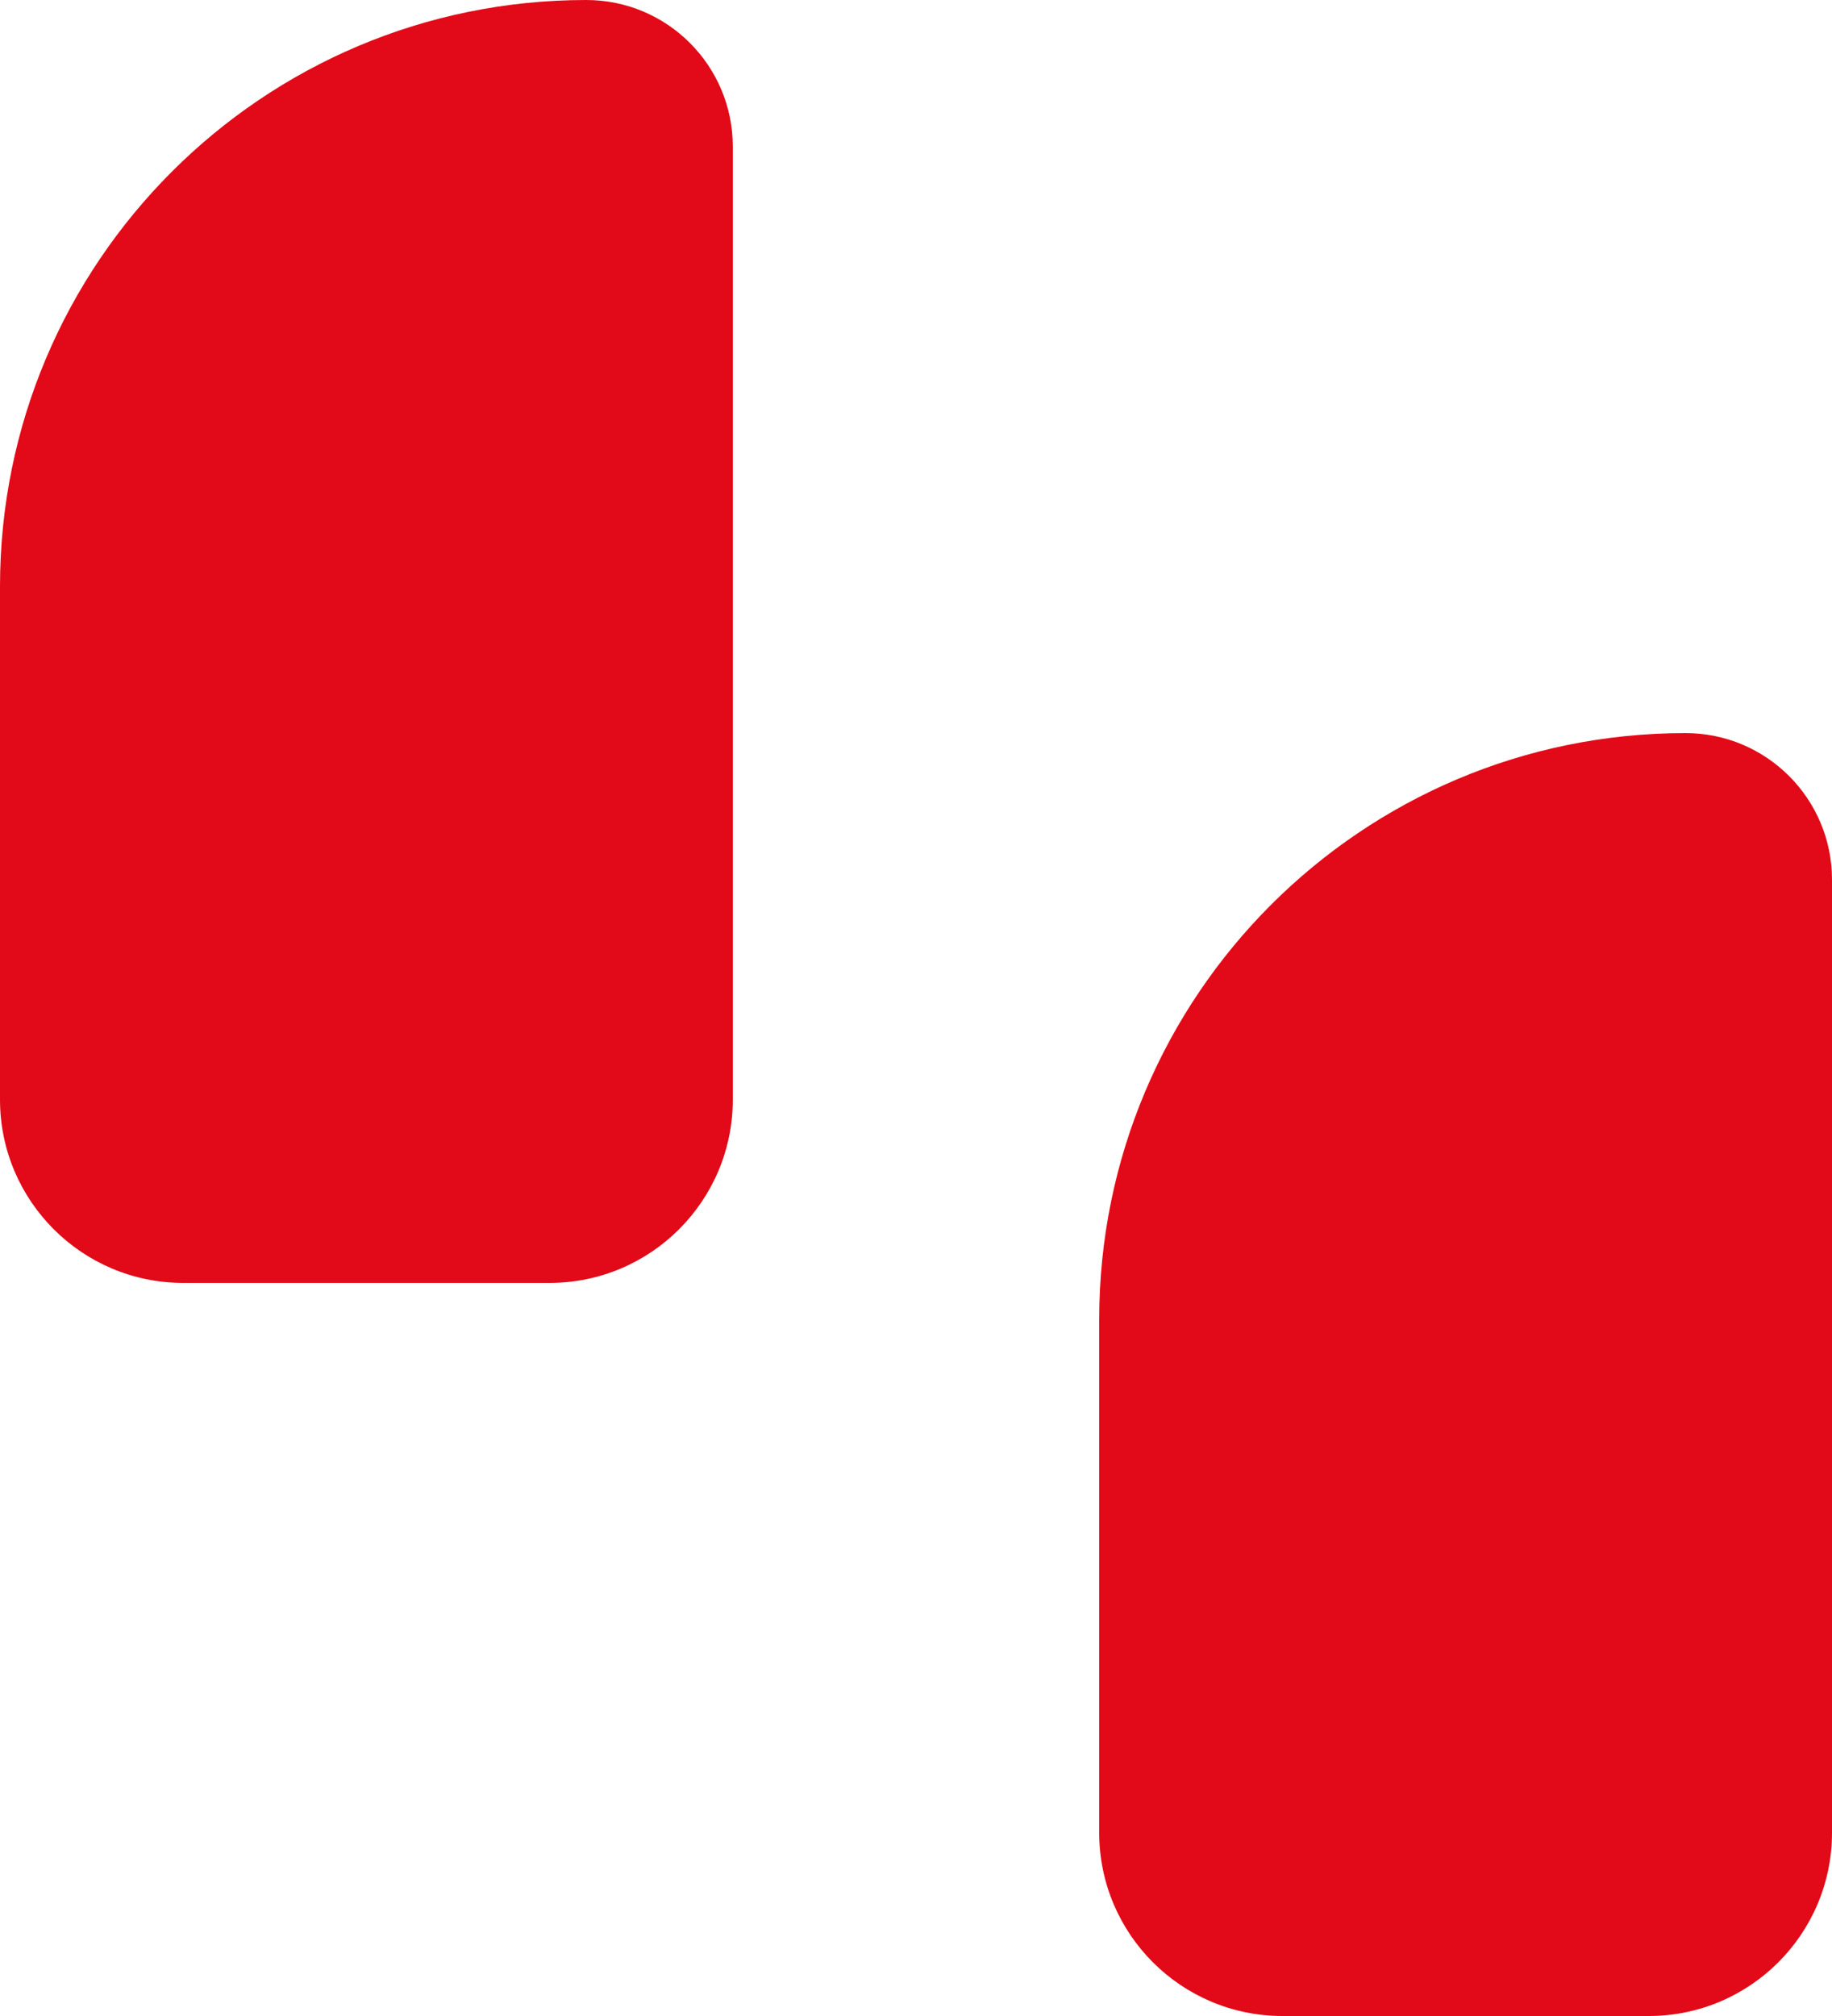
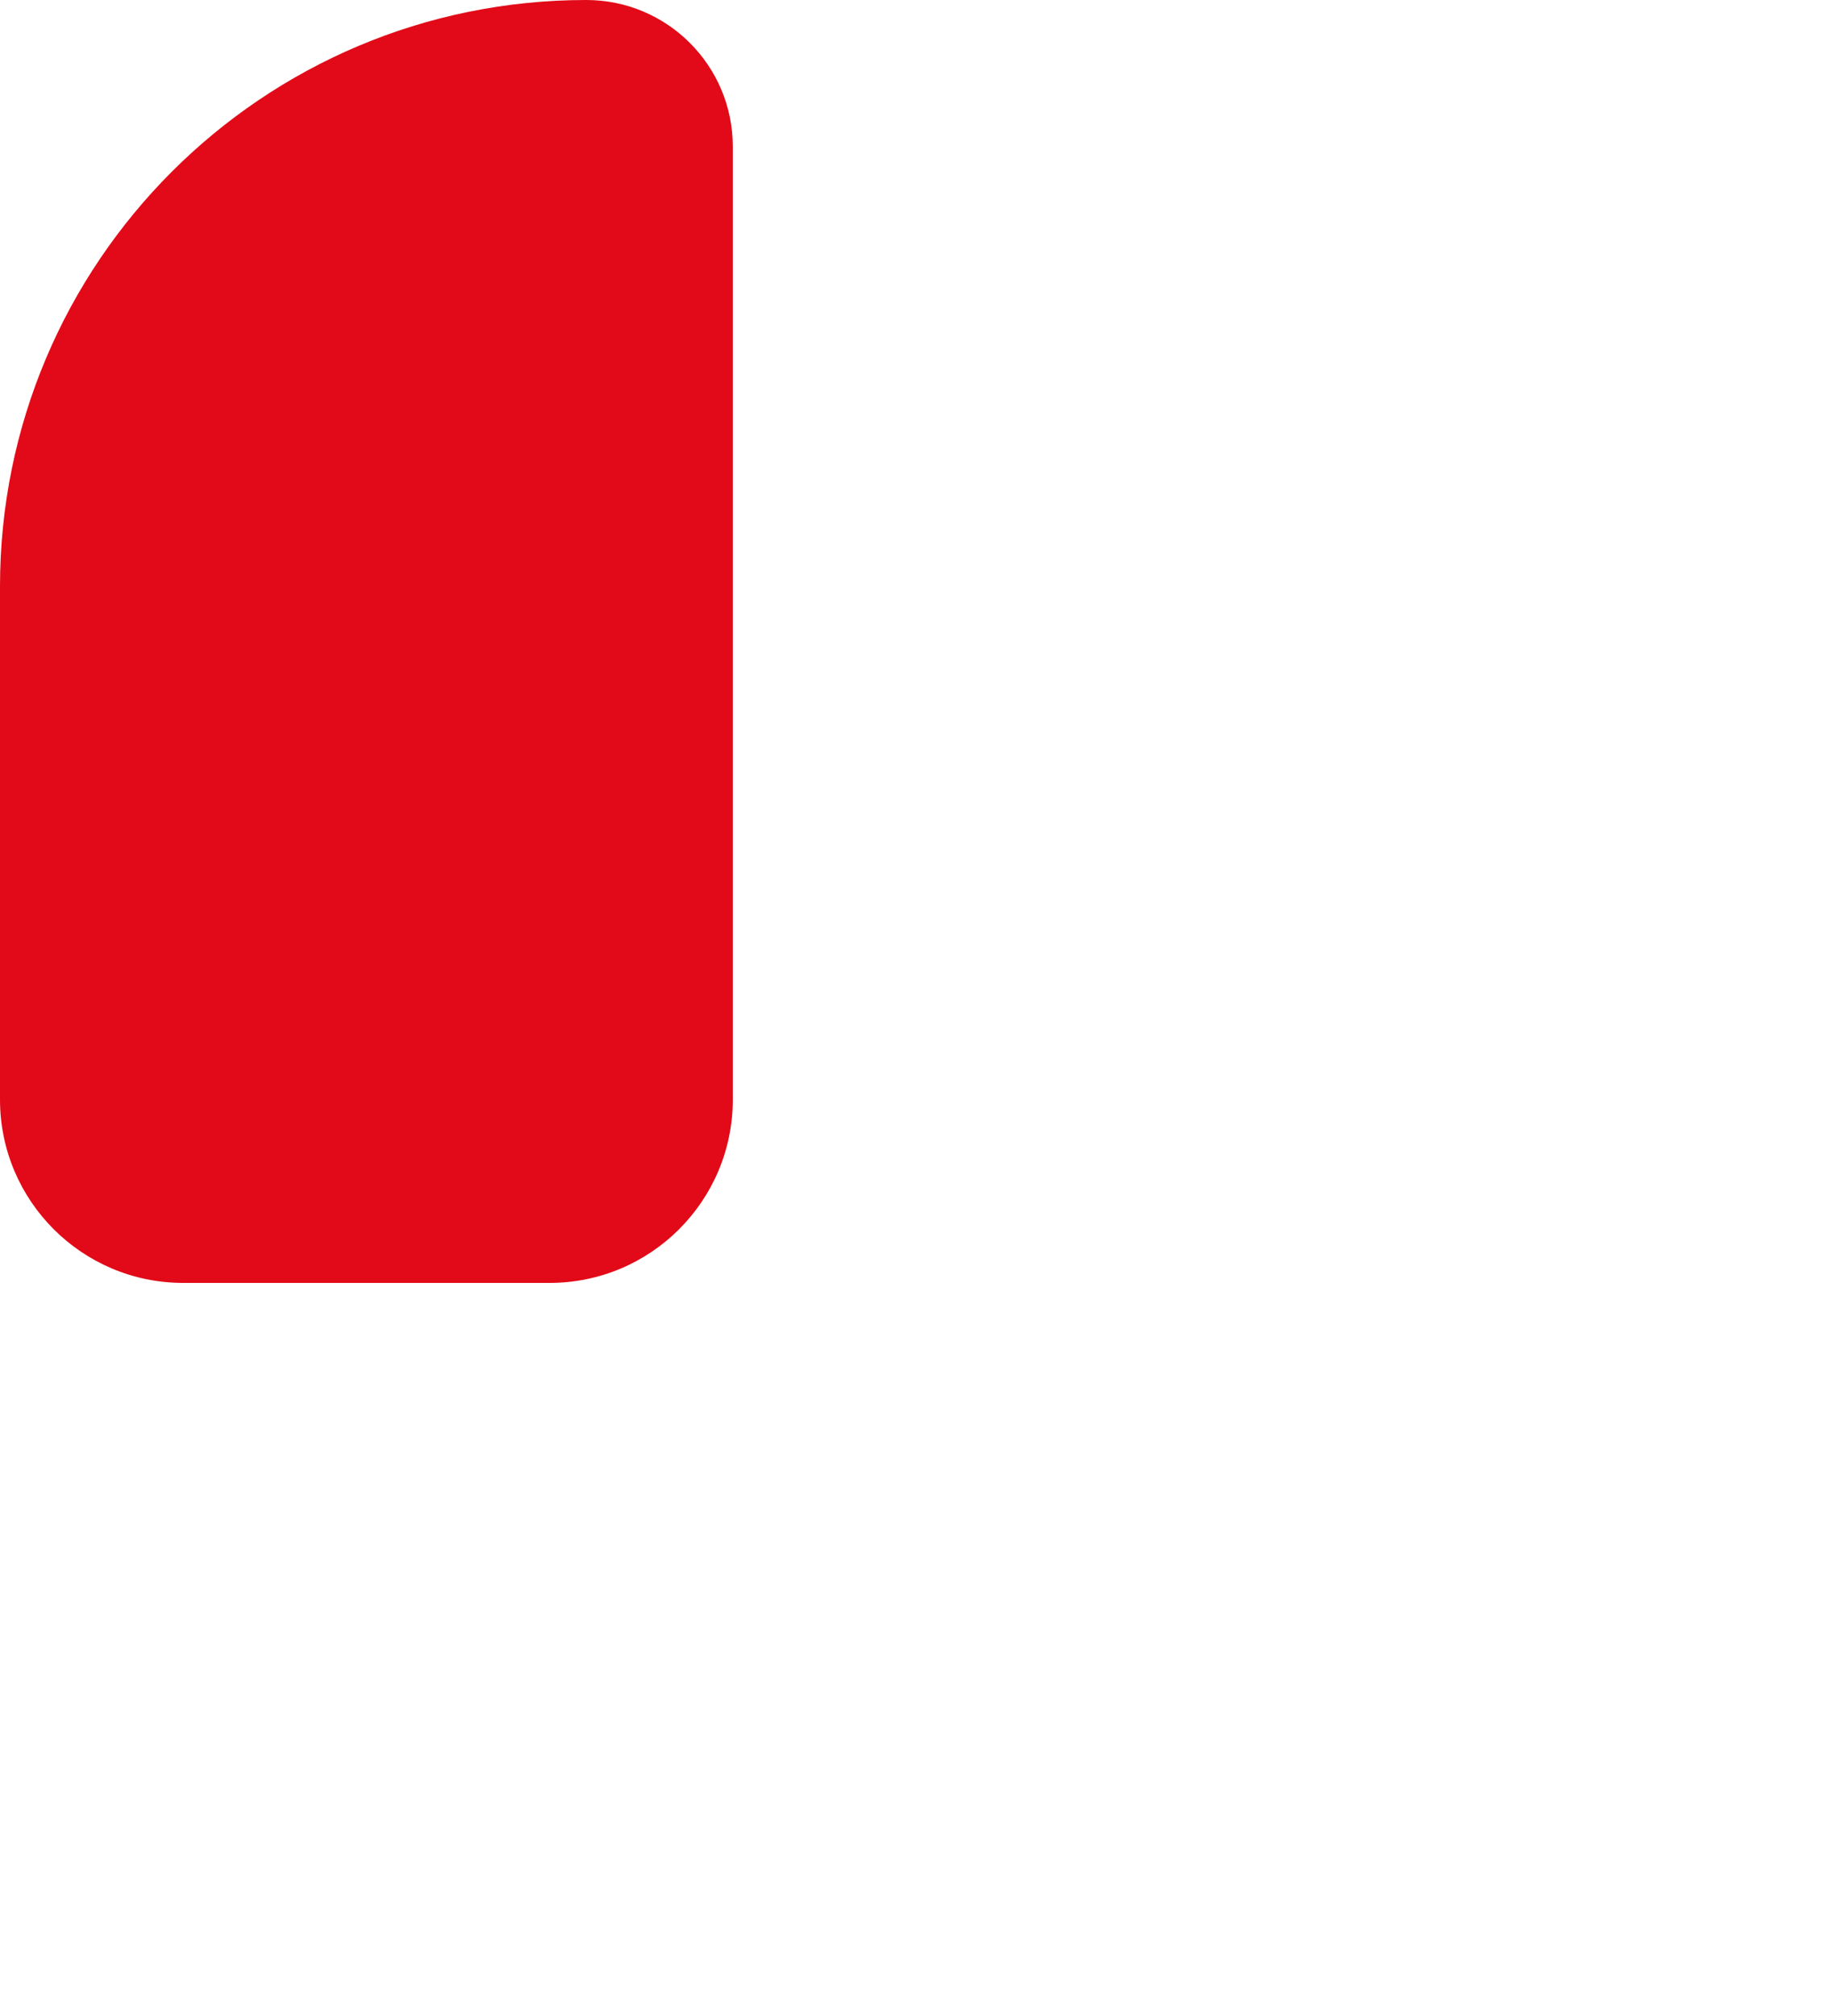
<svg xmlns="http://www.w3.org/2000/svg" width="10" height="11" viewBox="0 0 10 11" fill="none">
-   <path d="M10 10C10 10.552 9.552 11 9 11H7C6.448 11 6 10.552 6 10V7.2C6 5.433 7.433 4 9.2 4C9.642 4 10 4.358 10 4.8V10Z" fill="#E20A18" />
  <path d="M4 6C4 6.552 3.552 7 3 7H1C0.448 7 0 6.552 0 6V3.2C0 1.433 1.433 0 3.2 0C3.642 0 4 0.358 4 0.8V6Z" fill="#E20A18" />
</svg>